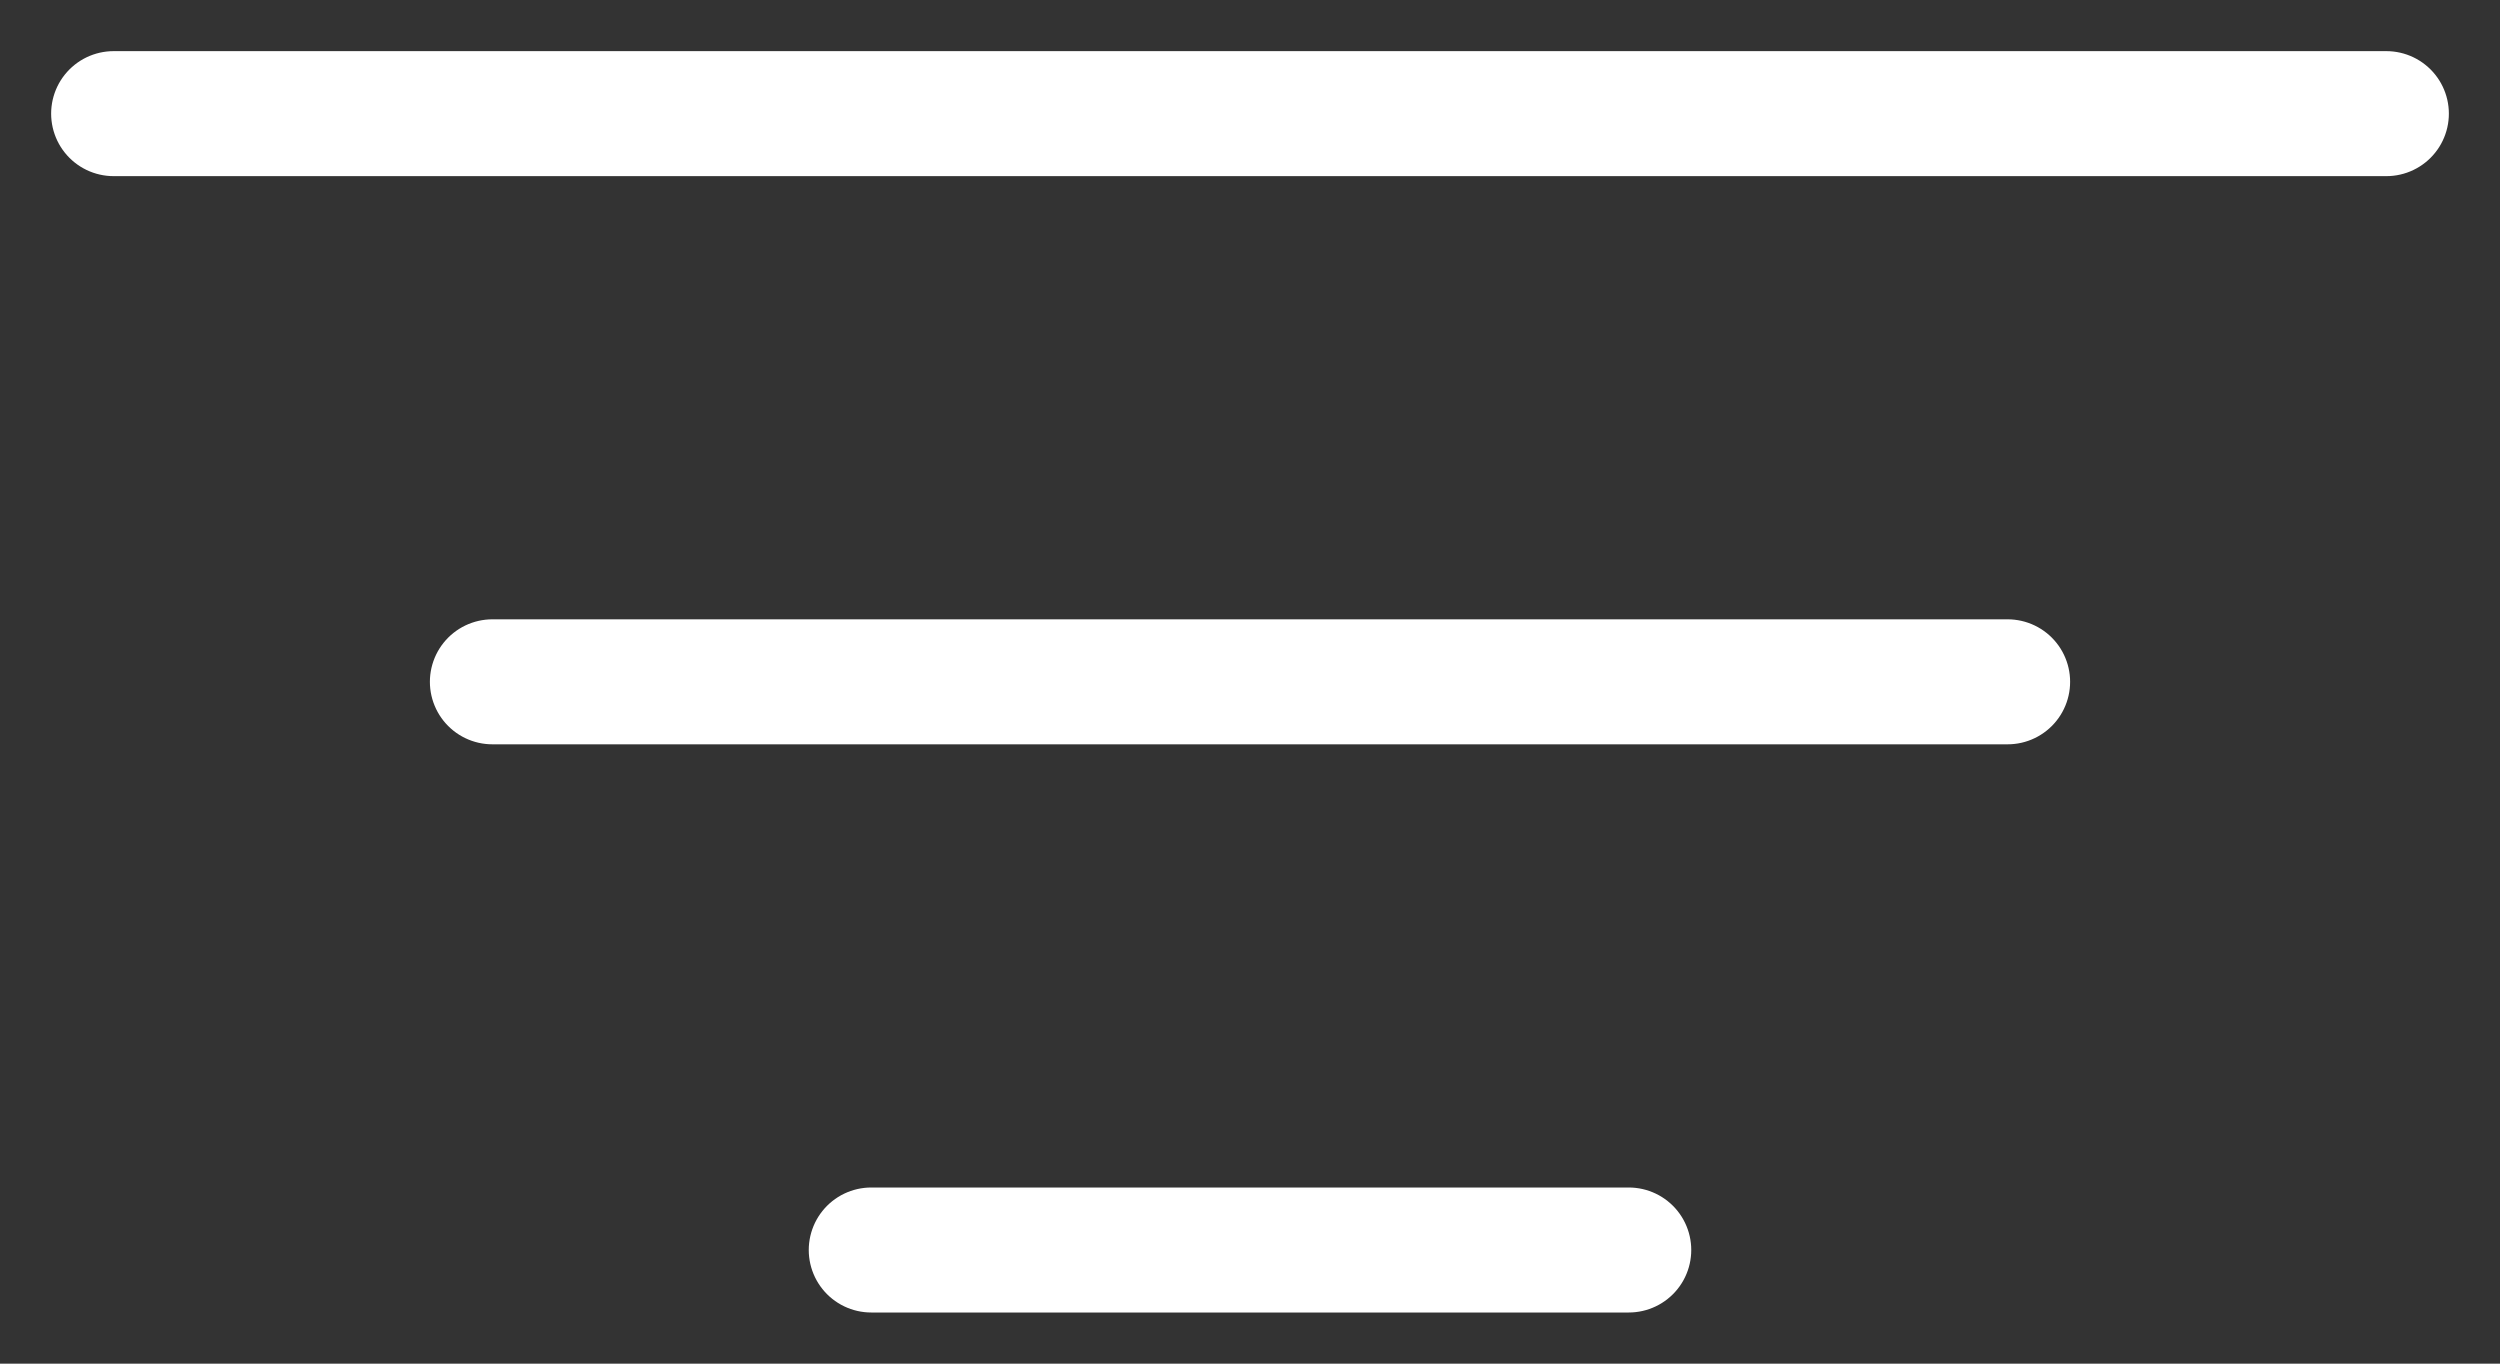
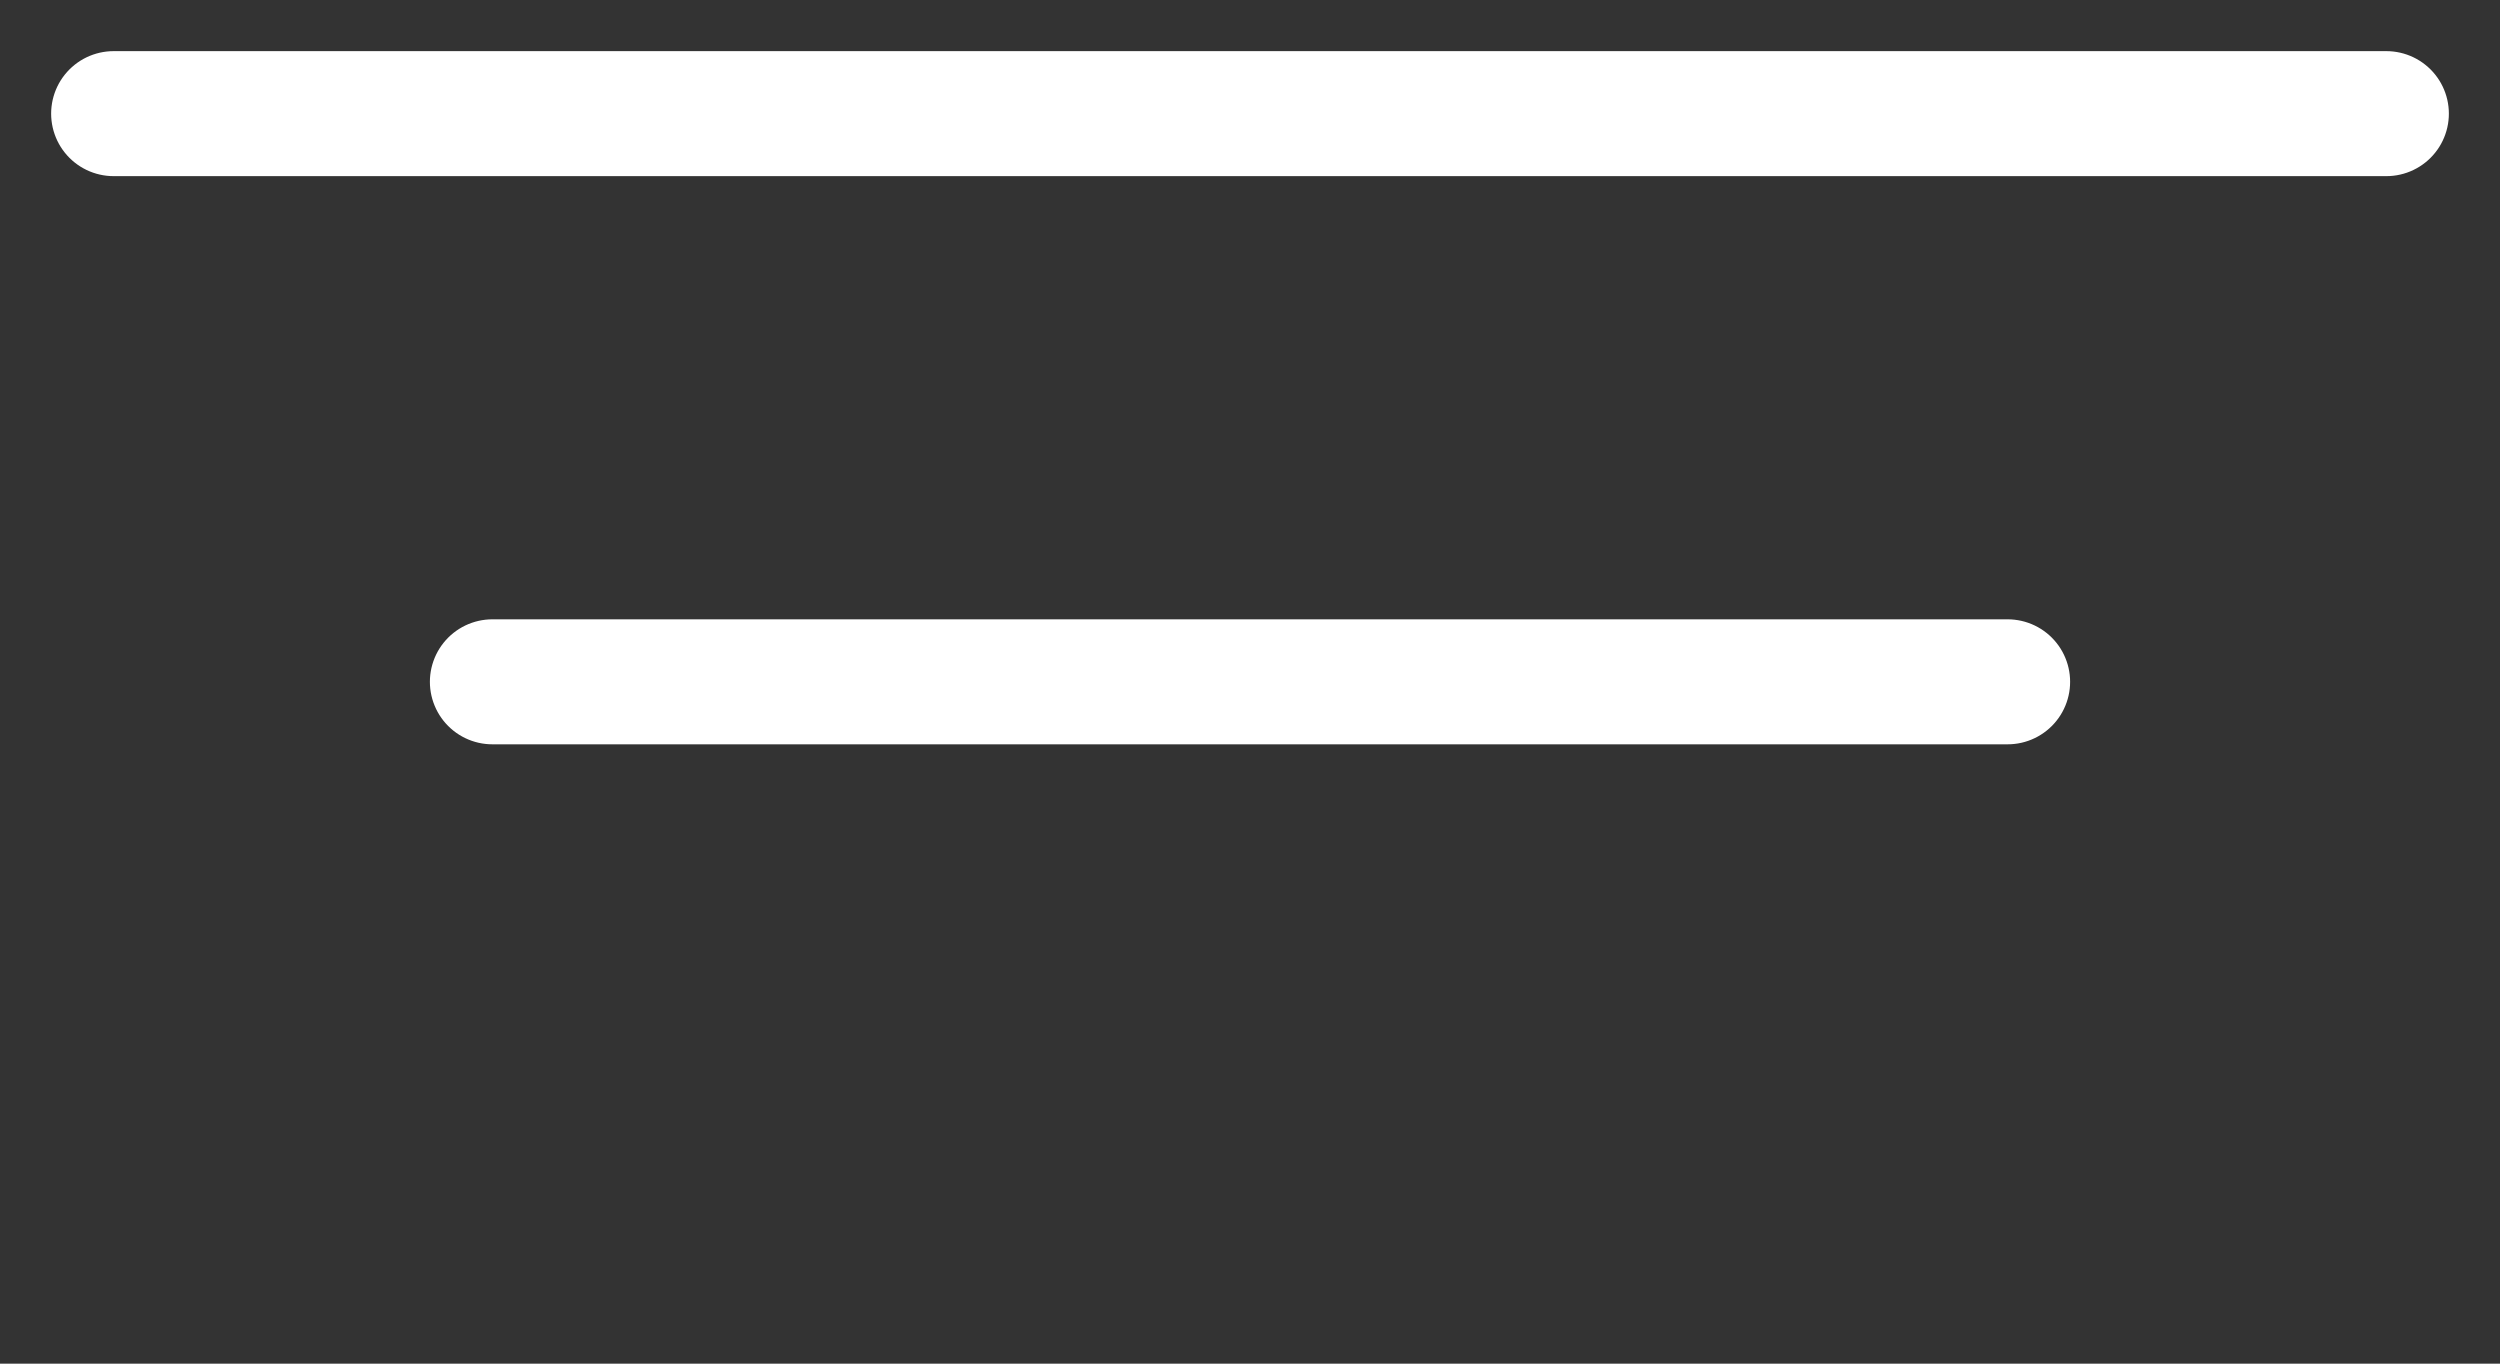
<svg xmlns="http://www.w3.org/2000/svg" width="22" height="12" viewBox="0 0 22 12" fill="none">
  <rect x="0" y="0" width="22" height="12" fill="#333333" stroke="none" />
-   <path d="M1 1H21M4.333 6H17.667M7.667 11H14.333" stroke="white" stroke-width="1.1" stroke-linecap="round" stroke-linejoin="round" />
+   <path d="M1 1H21M4.333 6H17.667H14.333" stroke="white" stroke-width="1.1" stroke-linecap="round" stroke-linejoin="round" />
</svg>